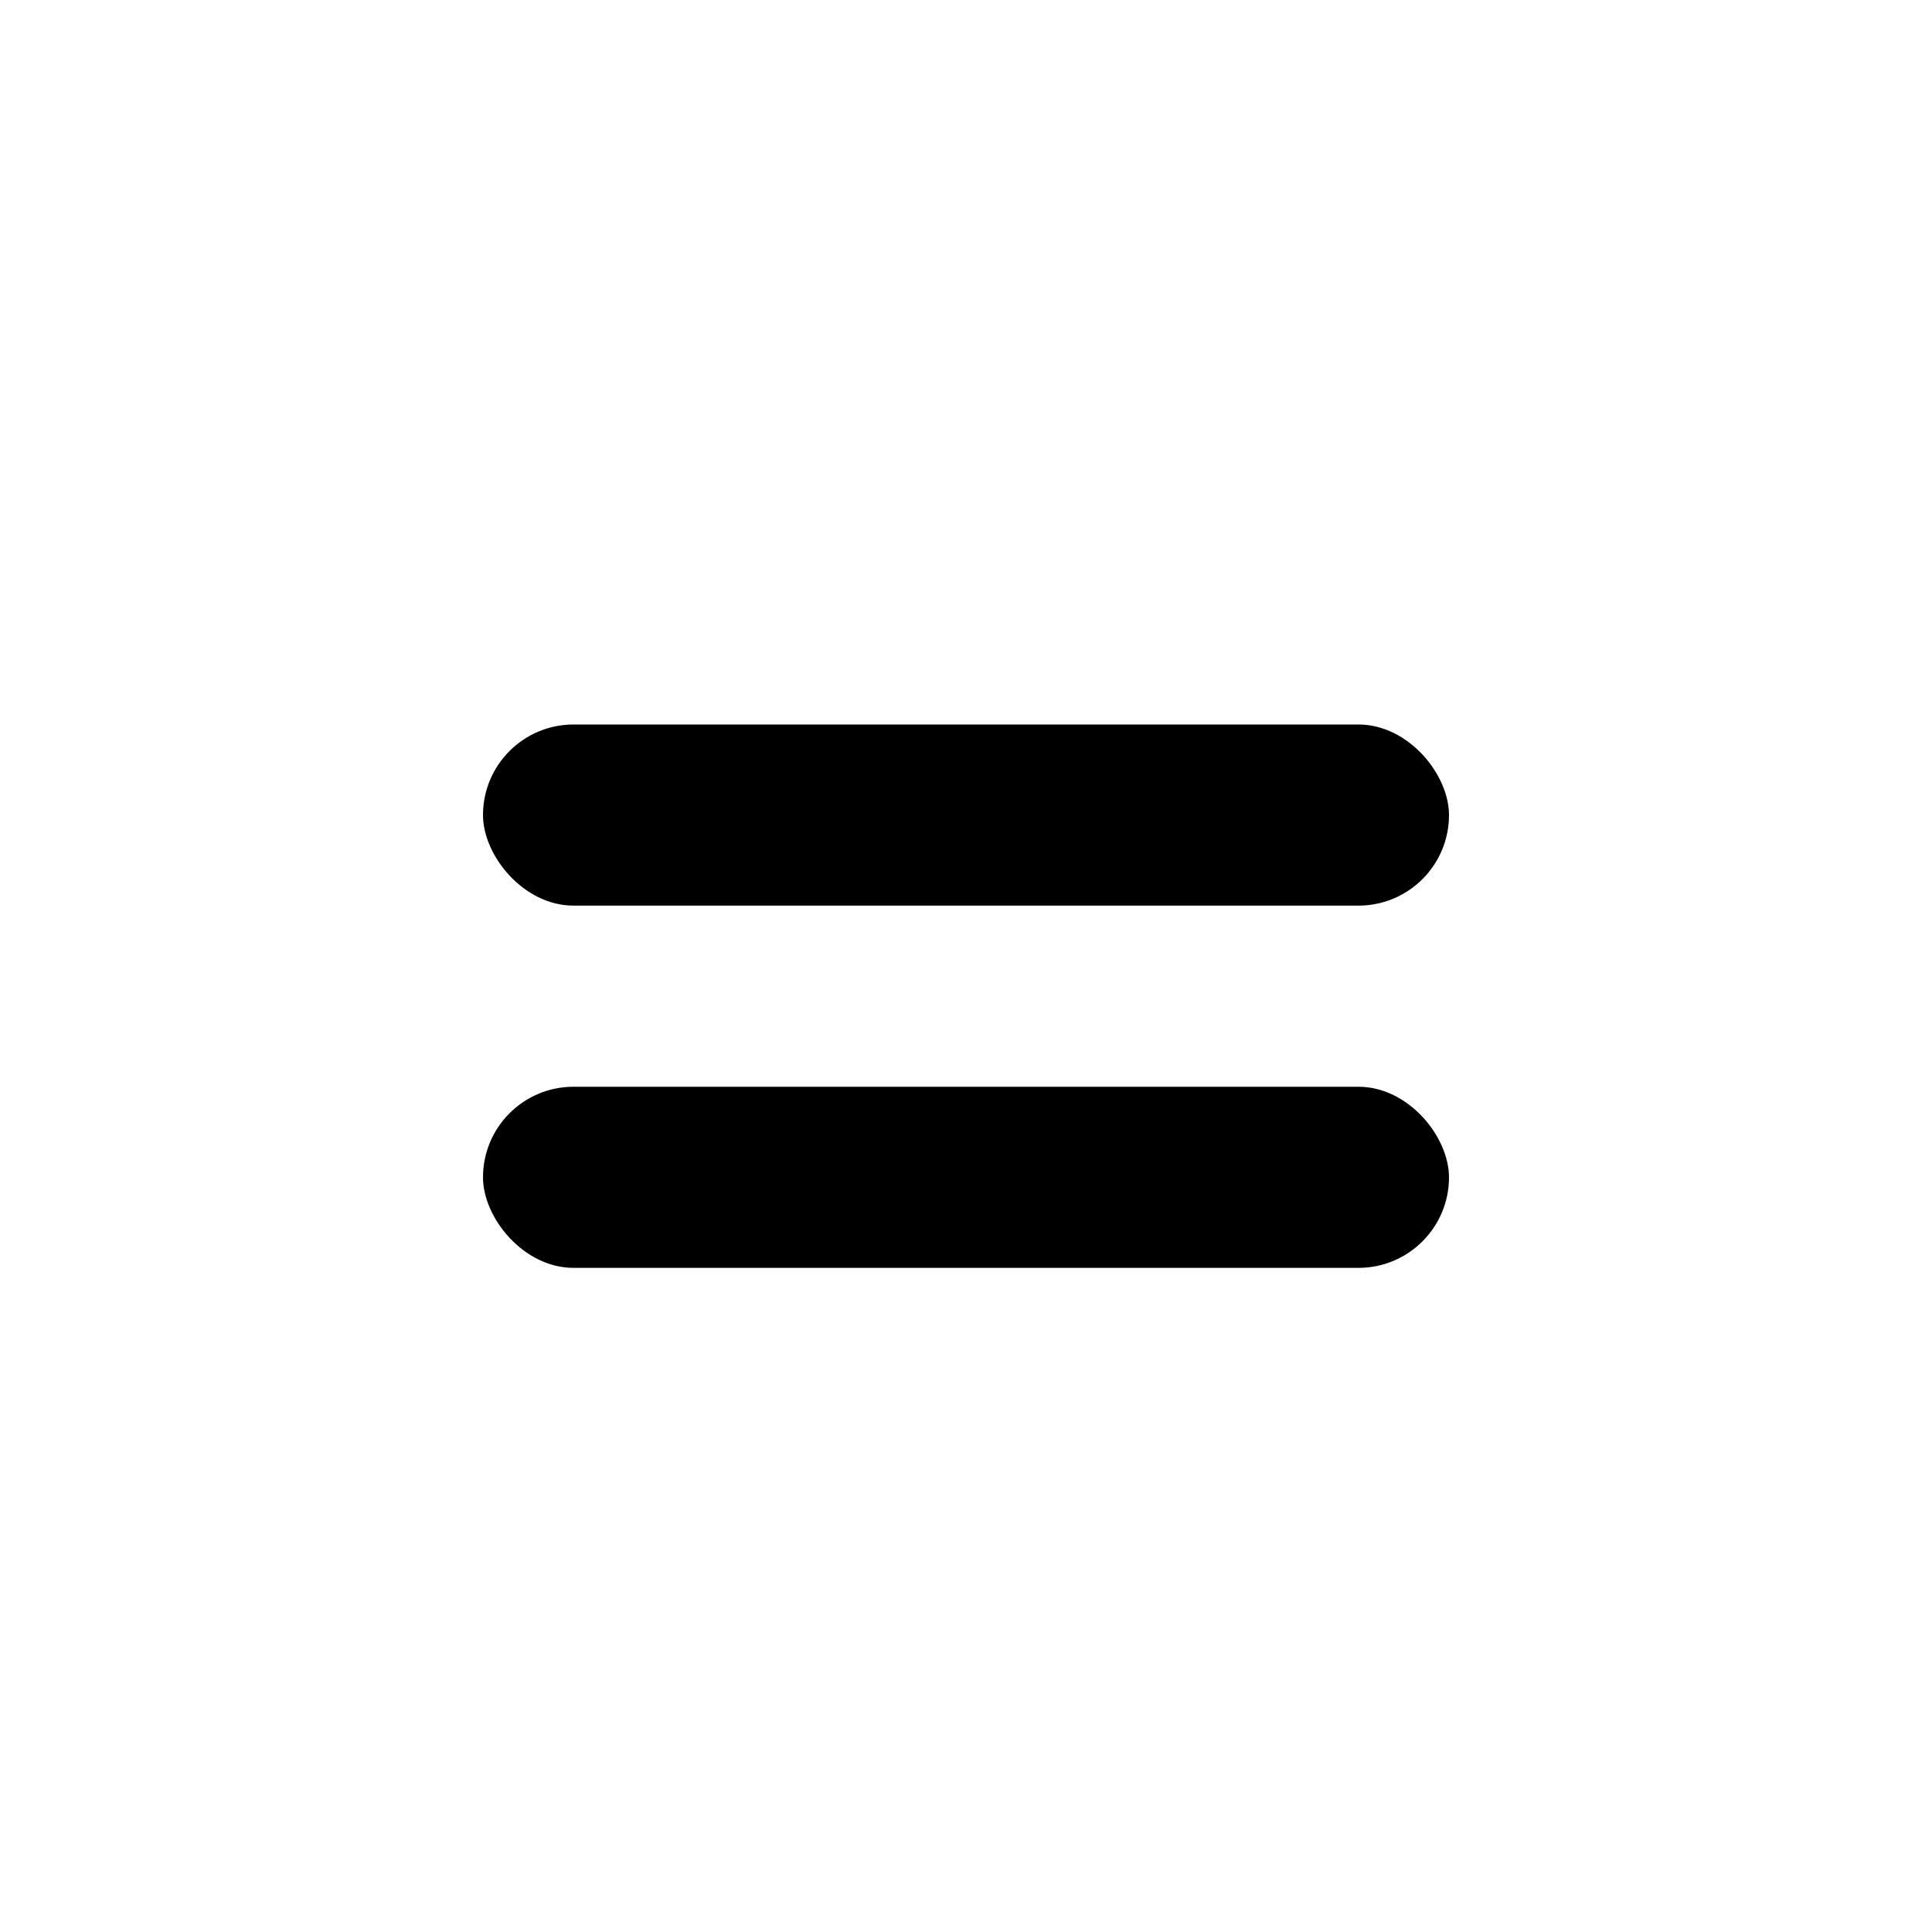
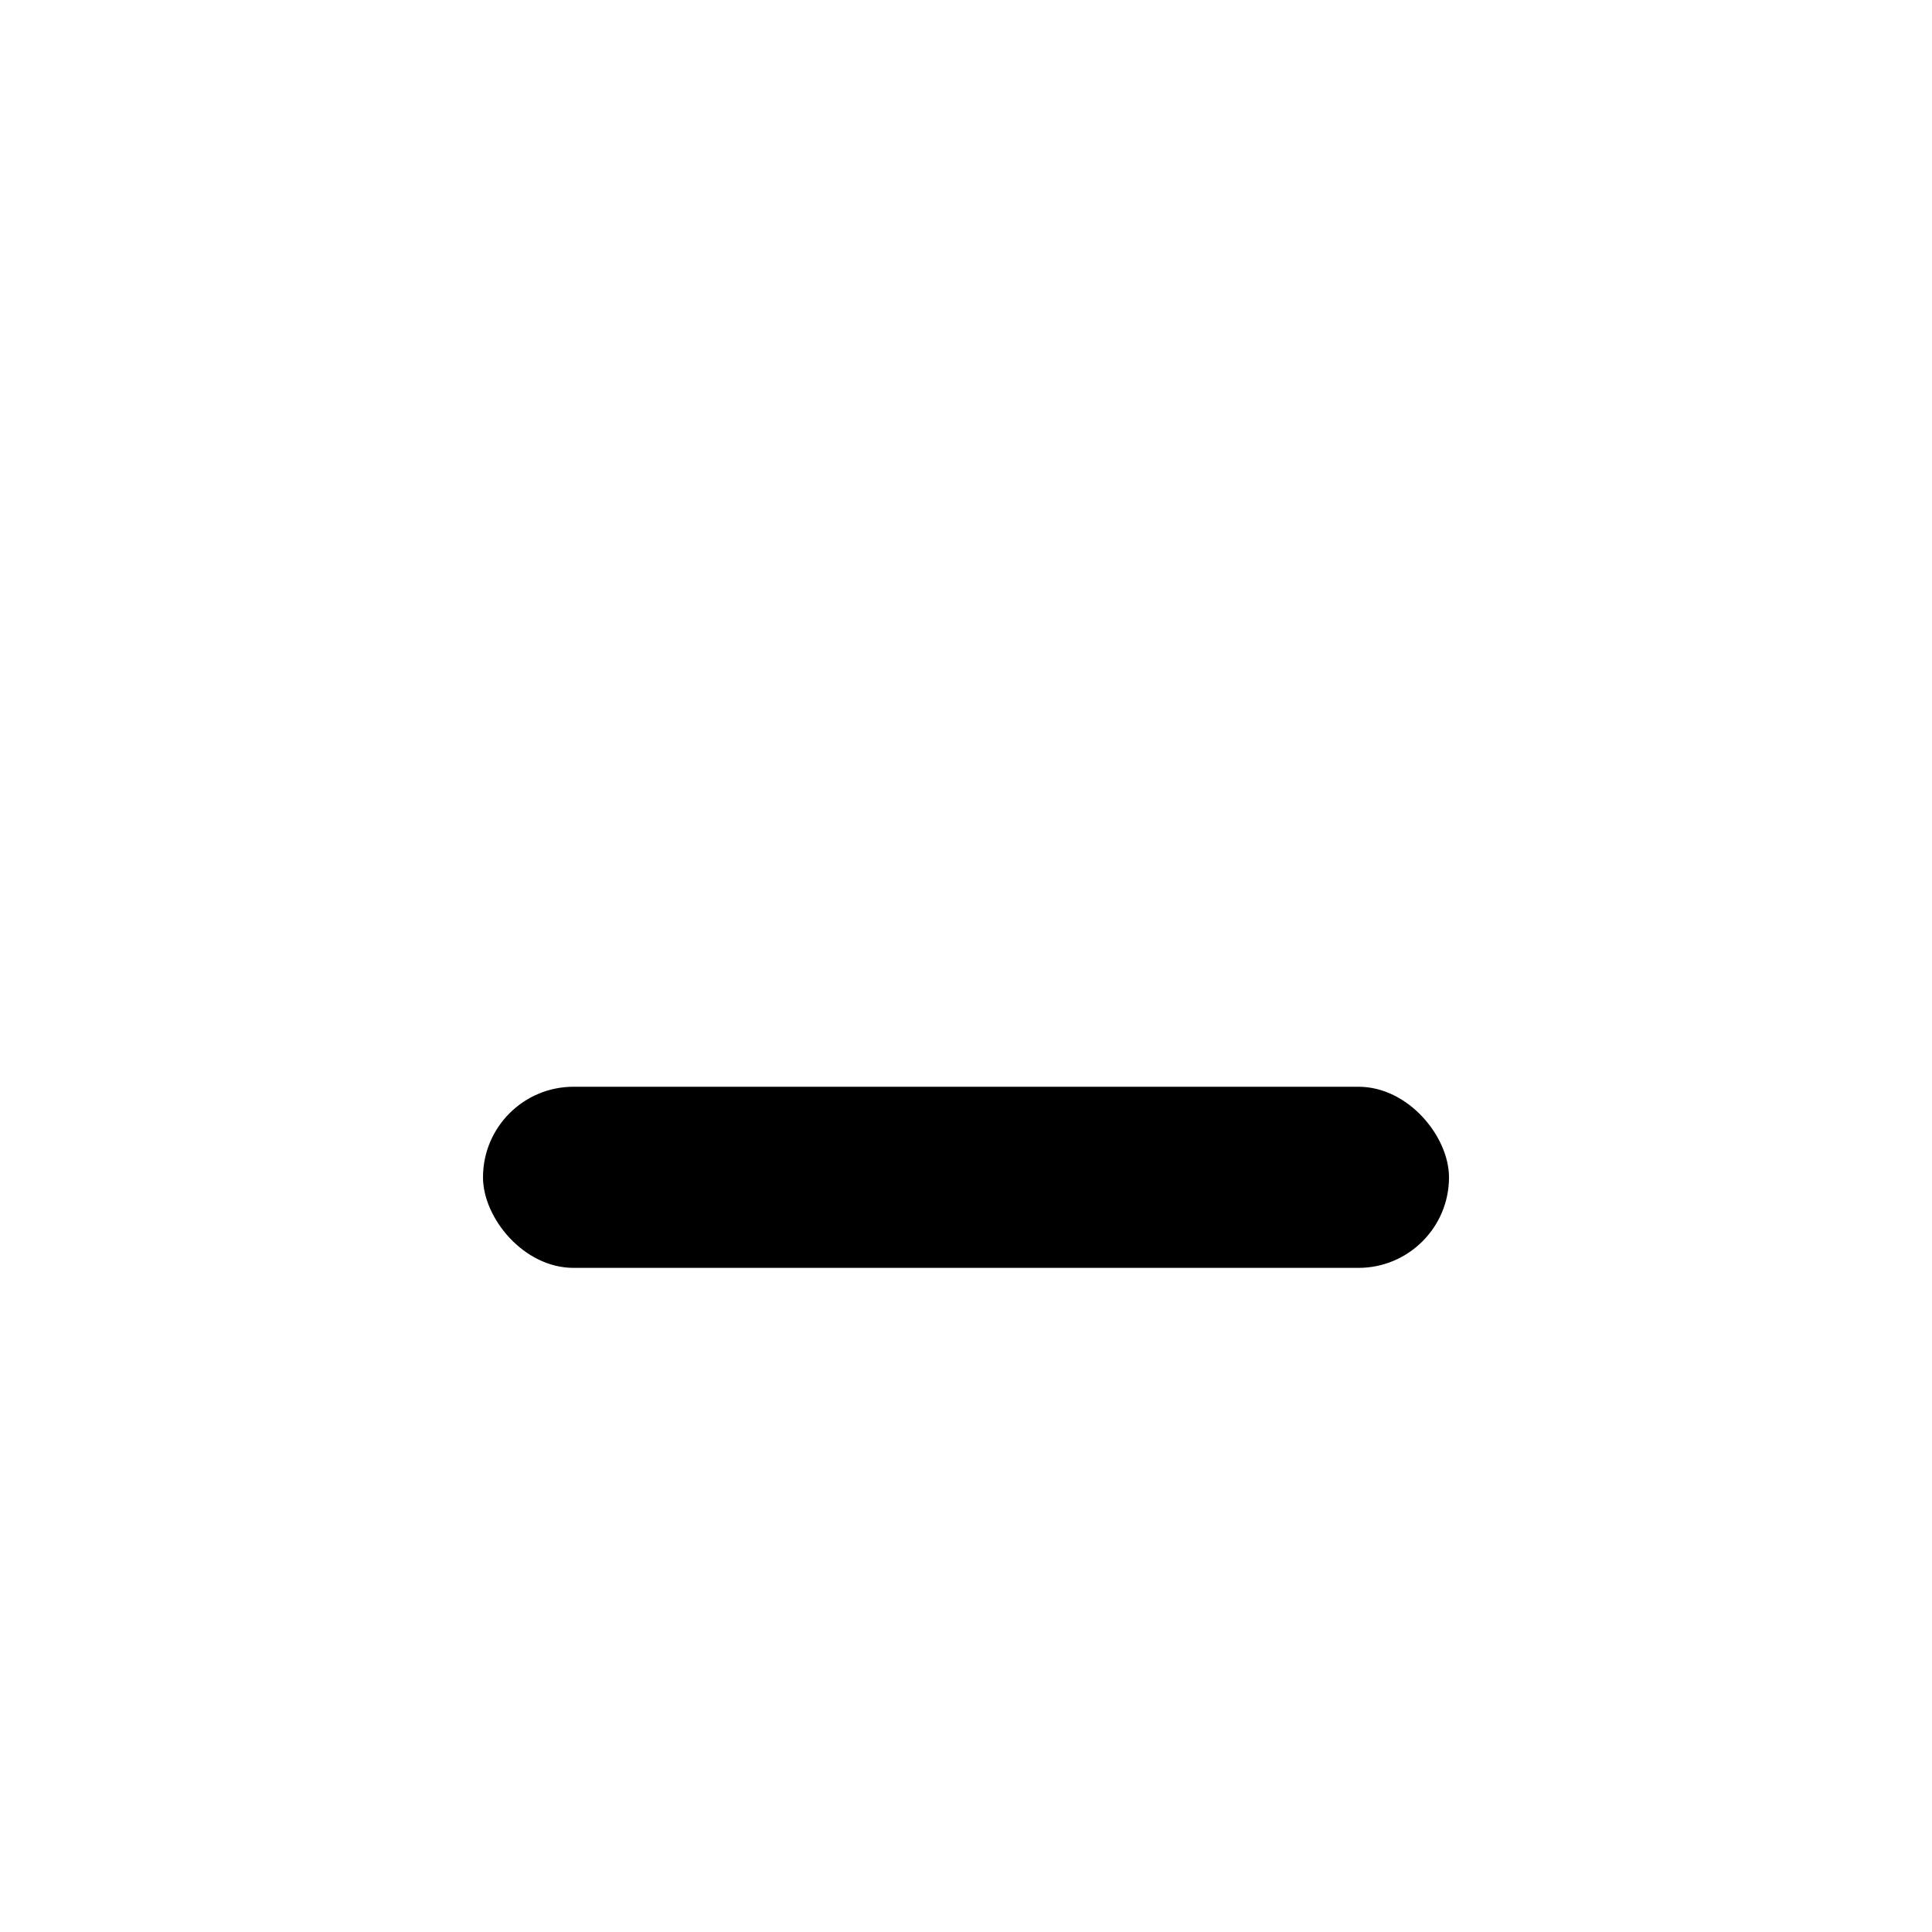
<svg xmlns="http://www.w3.org/2000/svg" viewBox="0 0 16 16" width="16" height="16" fill="none">
-   <rect x="4" y="6" width="8" height="1.5" rx="0.75" fill="currentColor" />
  <rect x="4" y="9" width="8" height="1.5" rx="0.75" fill="currentColor" />
</svg>